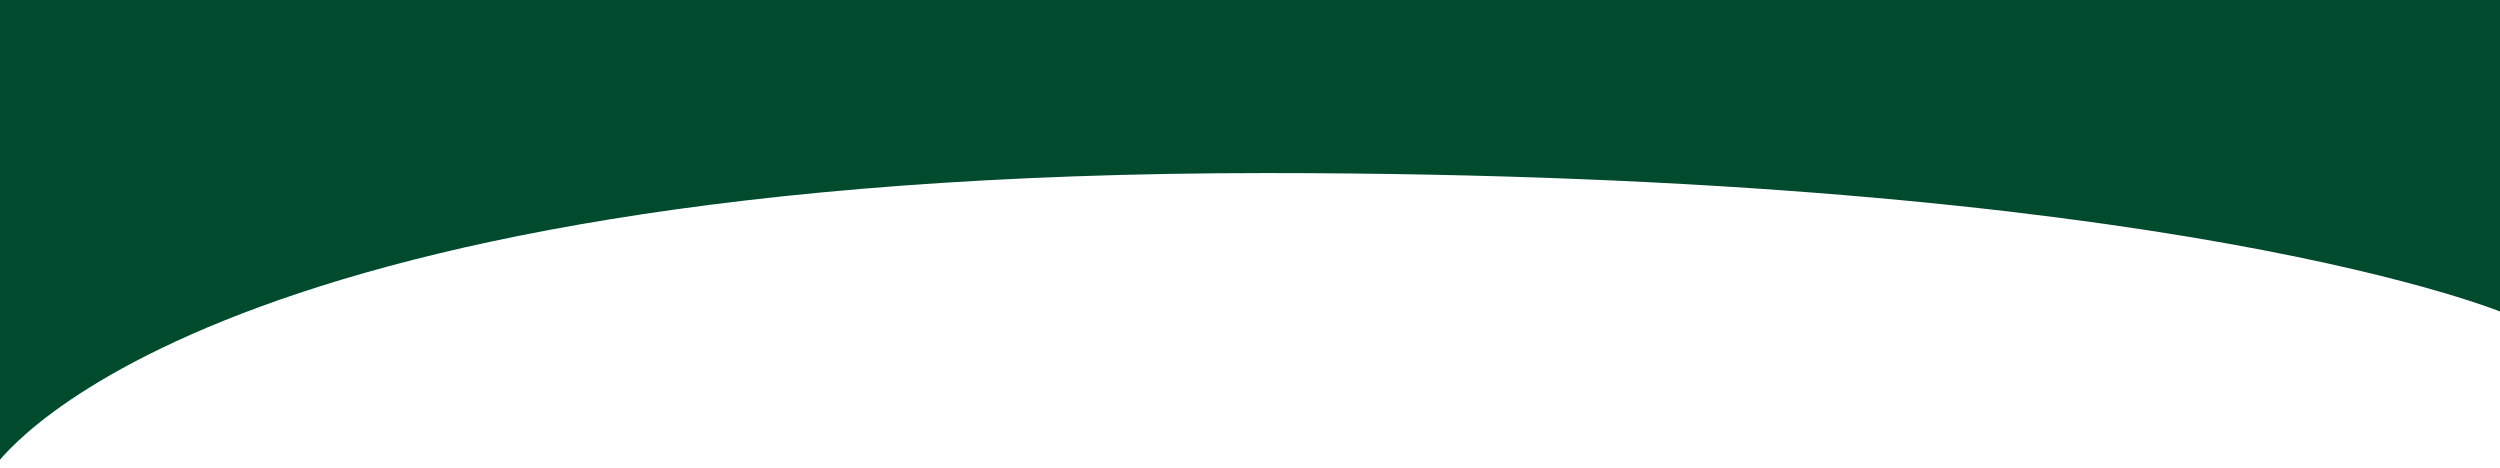
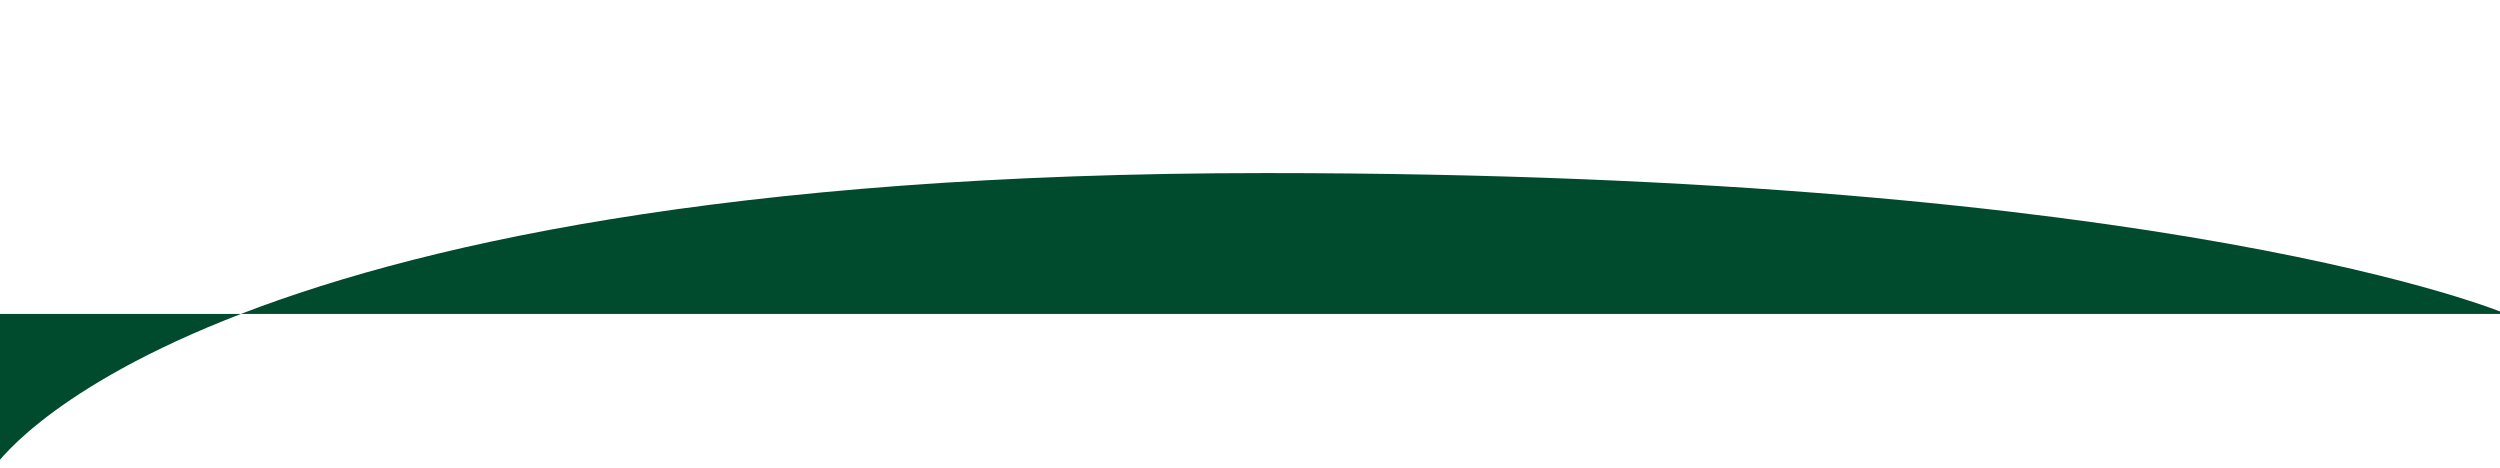
<svg xmlns="http://www.w3.org/2000/svg" width="390" height="73" viewBox="0 0 390 73" fill="none">
-   <path d="M-1 73C-1 73 28.783 27 197.5 27C339.478 27 391 48.977 391 48.977V0H-1L-1 73Z" fill="#004A2E" />
+   <path d="M-1 73C-1 73 28.783 27 197.5 27C339.478 27 391 48.977 391 48.977H-1L-1 73Z" fill="#004A2E" />
</svg>